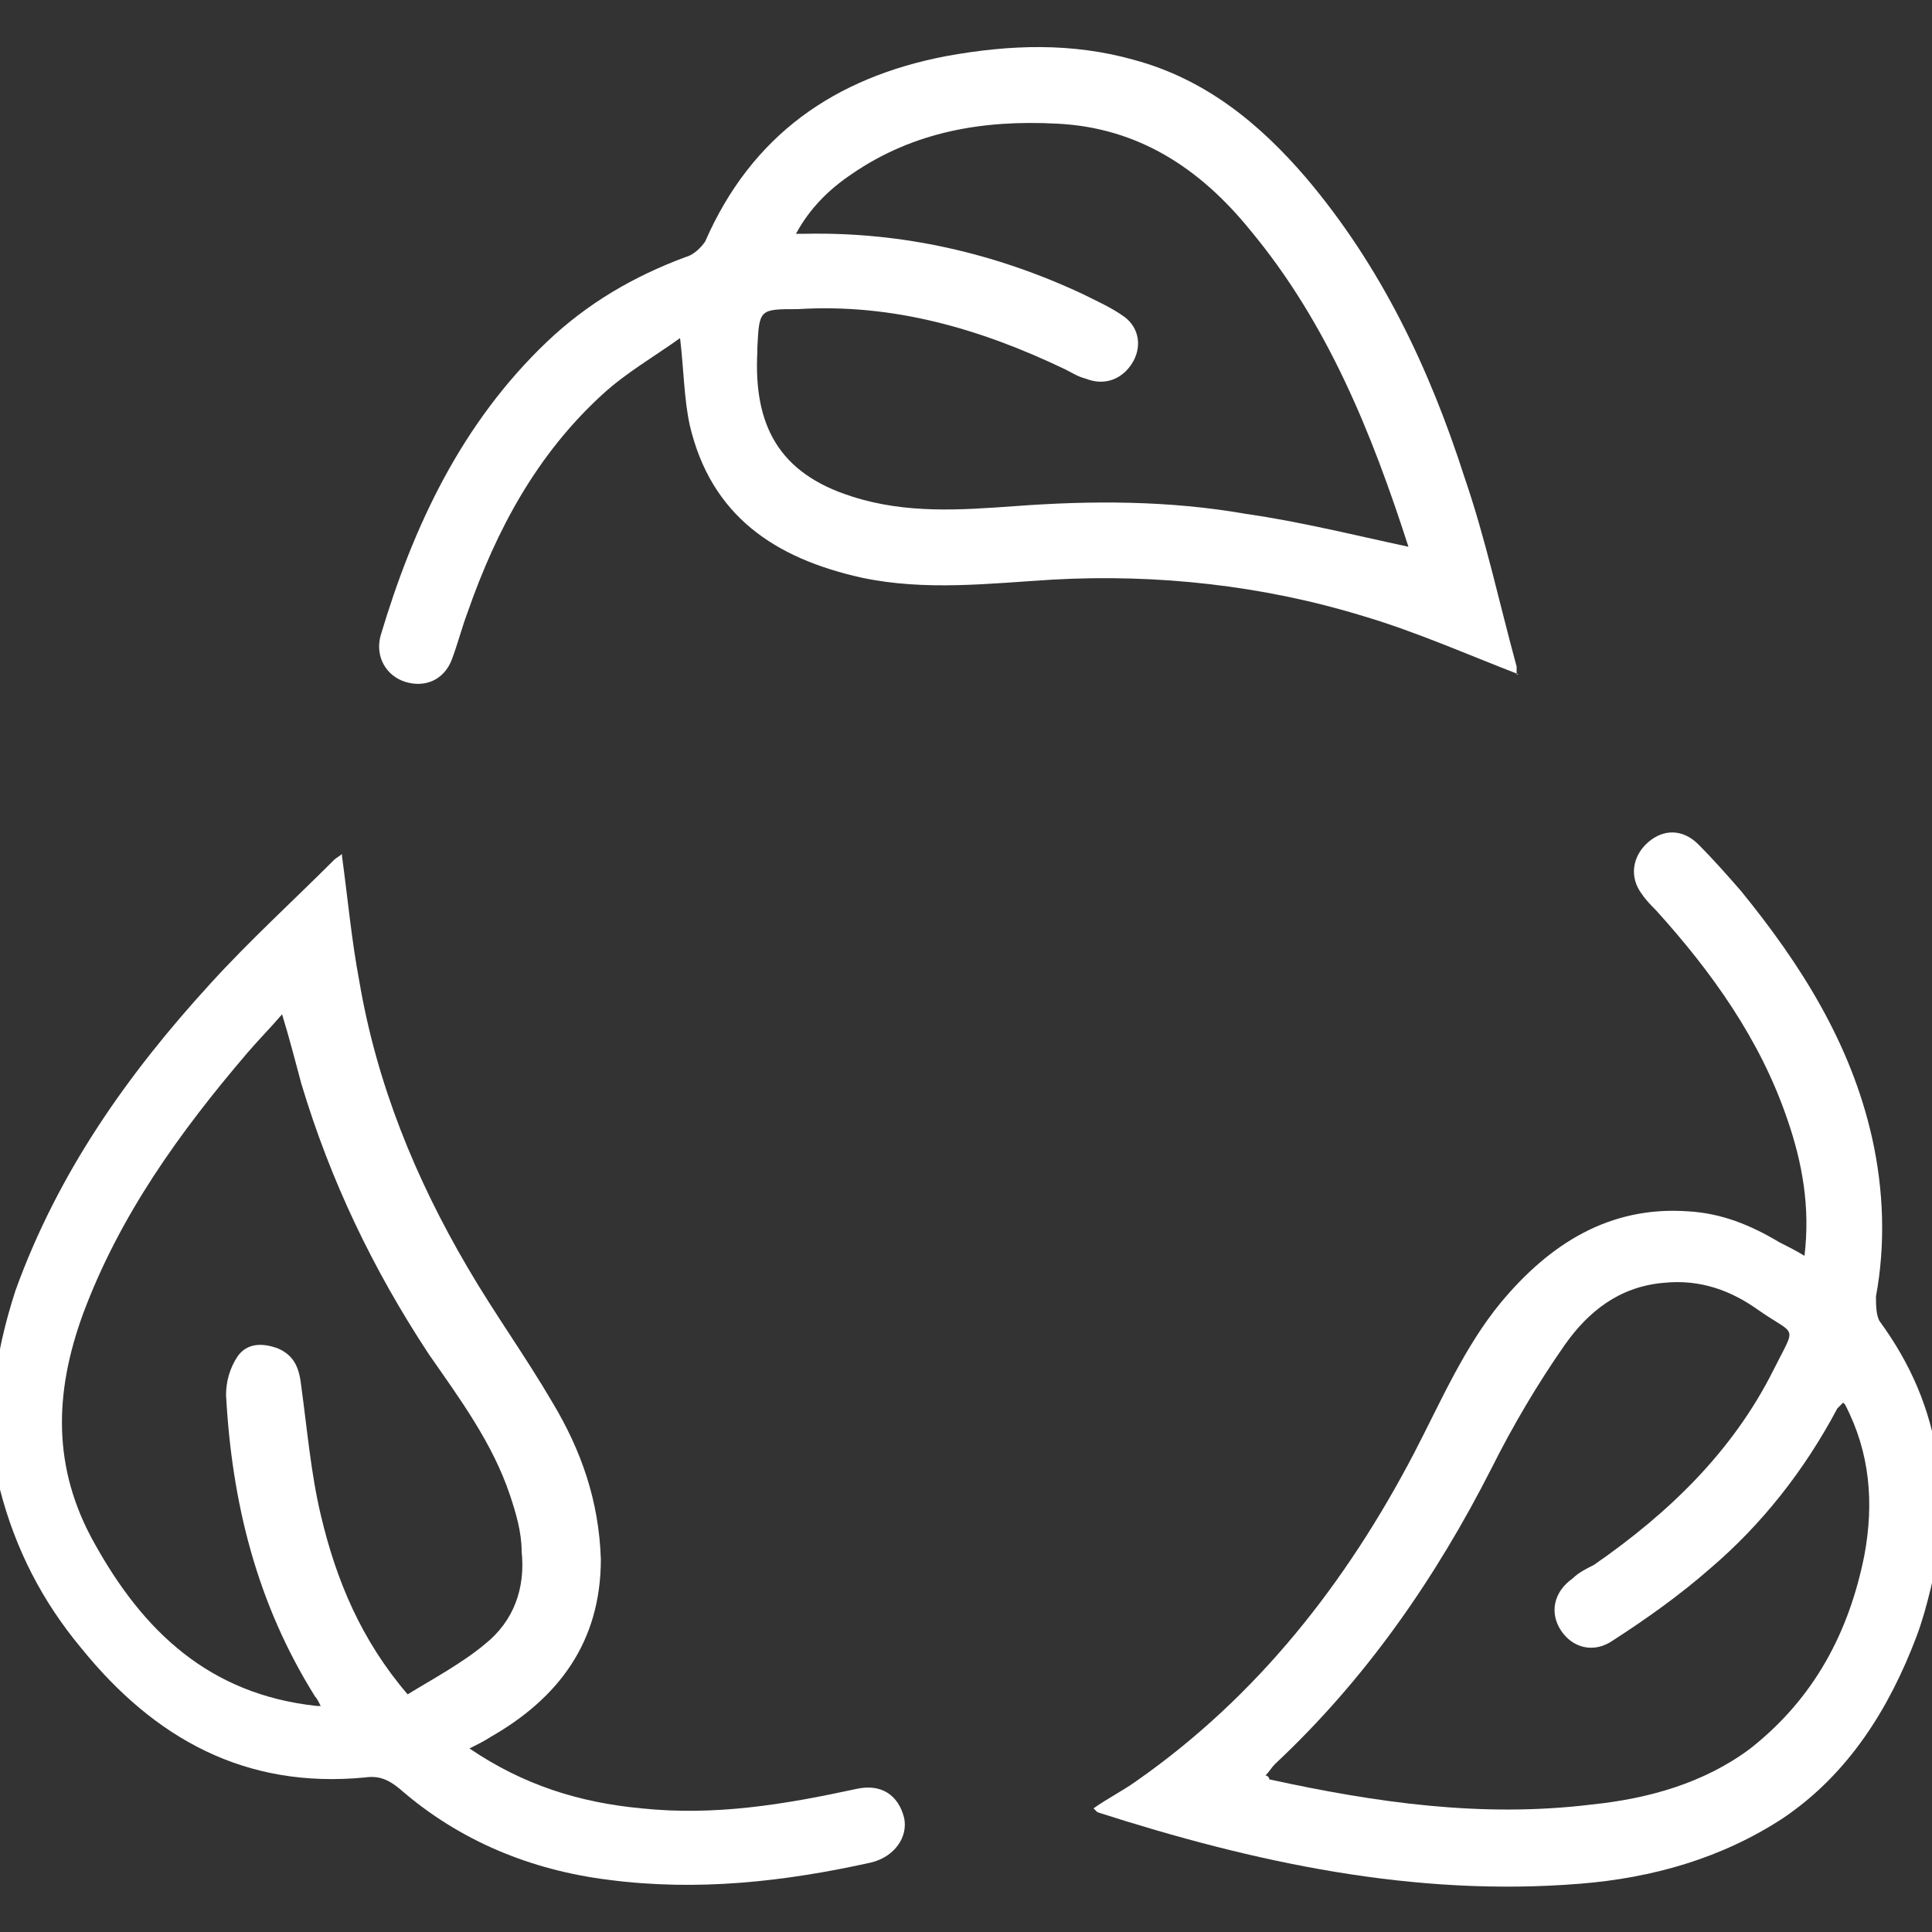
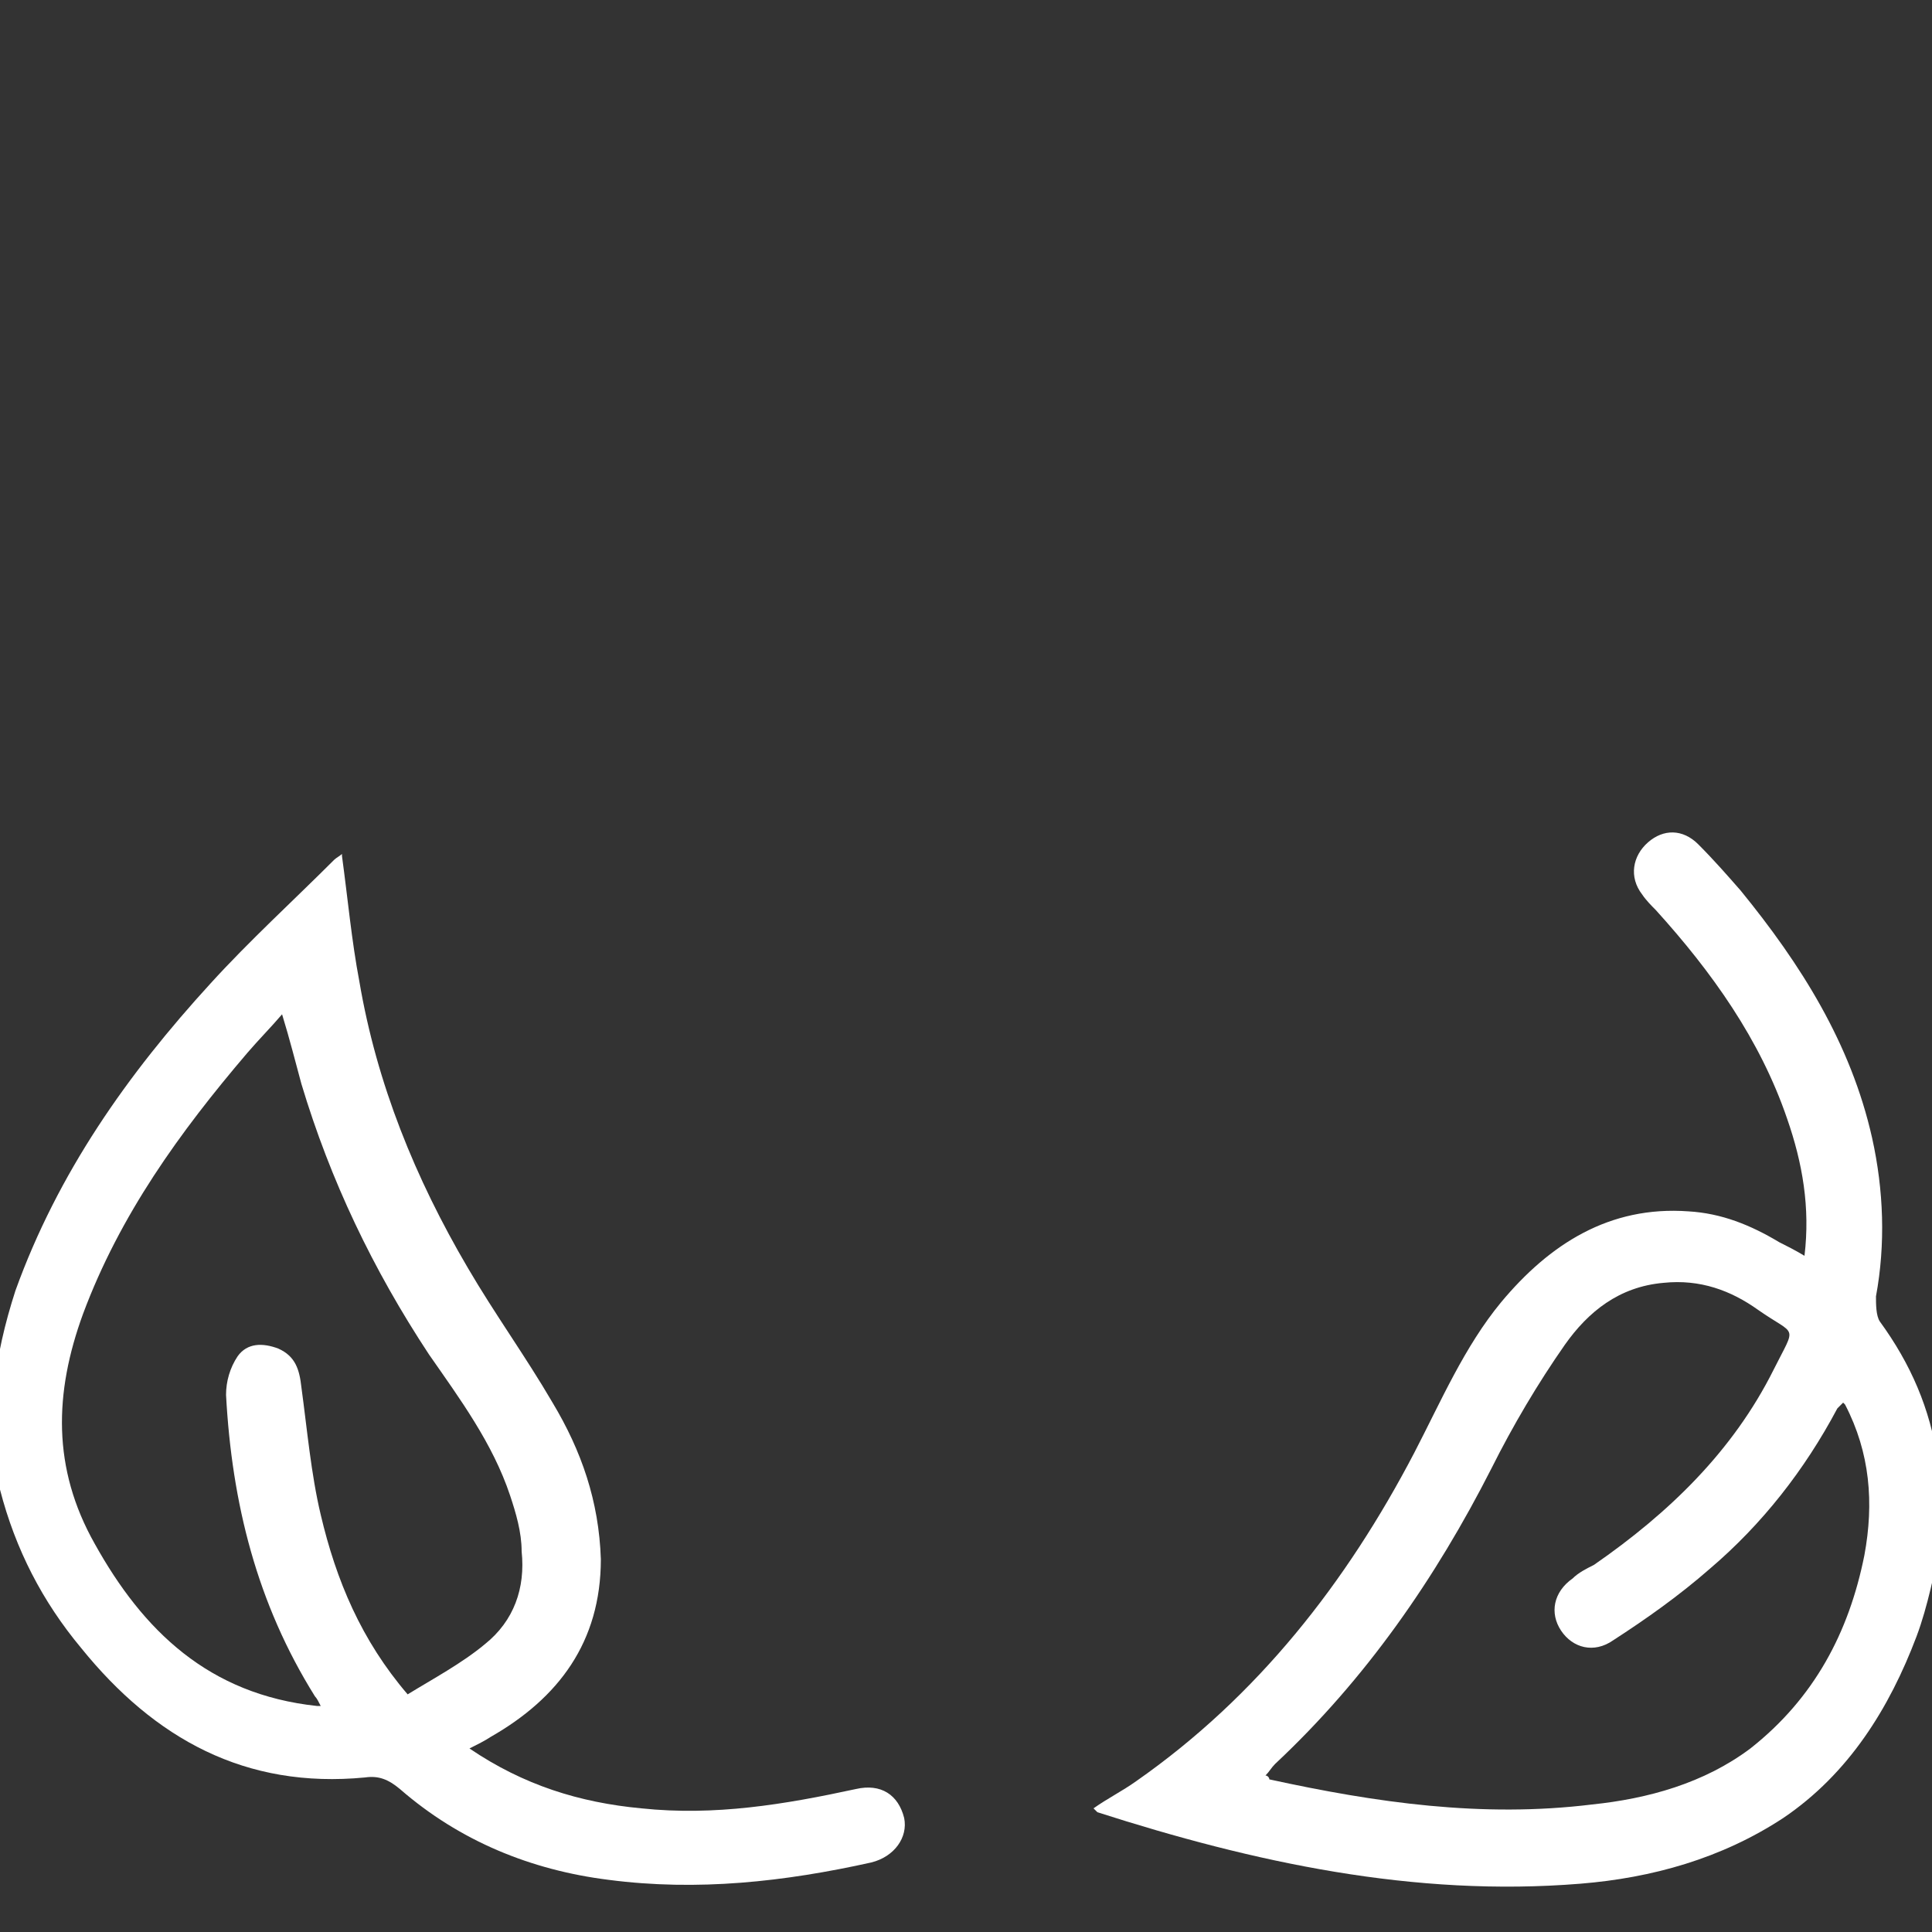
<svg xmlns="http://www.w3.org/2000/svg" id="Capa_1" version="1.1" viewBox="0 0 100 100">
  <rect x="0" y="0" width="100" height="100" fill="#333333" stroke="none" />
  <defs>
    <style>
      .st0 {
        fill: #fff;
      }
    </style>
  </defs>
  <path class="st0" d="M100.5,79.8c-.4,1.6-.7,3.3-1.3,4.9-1.4,3.7-3.5,7.1-6.9,9.4-3.2,2.1-6.8,3.1-10.5,3.4-8.6.7-16.9-1.1-25-3.7,0,0,0,0-.2-.2.7-.5,1.5-.9,2.2-1.4,6.3-4.4,10.9-10.3,14.4-17,1.4-2.7,2.6-5.5,4.5-7.8,2.5-3,5.6-5,9.7-4.7,1.7.1,3.2.7,4.7,1.6.4.2.8.4,1.3.7.3-2.5-.1-4.8-.9-7.1-1.4-4.1-3.9-7.6-6.8-10.8-.2-.2-.5-.5-.7-.8-.7-.9-.5-2,.3-2.7.8-.7,1.8-.7,2.6.1.8.8,1.5,1.6,2.2,2.4,3.1,3.8,5.7,7.9,6.8,12.8.6,2.7.7,5.5.2,8.2,0,.4,0,1,.2,1.3,1.6,2.2,2.6,4.5,3,7.2,0,.1.1.2.2.3v3.8ZM95.4,72.6c-.1.1-.2.2-.3.3-1.7,3.2-3.9,6-6.6,8.3-1.6,1.4-3.3,2.6-5,3.7-1,.7-2.1.4-2.7-.5-.6-.9-.4-2,.6-2.7.3-.3.7-.5,1.1-.7,3.9-2.7,7.2-5.9,9.3-10.1,1.2-2.4,1.2-1.7-.8-3.1-1.4-1-3-1.6-4.9-1.4-2.3.2-3.9,1.5-5.1,3.2-1.4,2-2.7,4.2-3.8,6.4-2.9,5.7-6.5,10.9-11.2,15.3-.2.2-.3.4-.5.6.1,0,.2.1.2.2,5.5,1.2,11,2,16.7,1.3,2.9-.3,5.8-1.1,8.2-2.9,3.3-2.6,5.1-6,5.9-10,.5-2.7.3-5.3-1-7.8Z" />
  <path class="st0" d="M17.7,44.3c.3,2.2.5,4.4.9,6.5.9,5.3,2.9,10.2,5.6,14.8,1.4,2.4,3,4.6,4.4,7,1.5,2.5,2.4,5.1,2.5,8.1,0,4.3-2.2,7.2-5.7,9.2-.3.2-.7.4-1.1.6,2.8,1.9,5.7,2.8,8.9,3.1,3.8.4,7.4-.2,11.1-1,1.3-.3,2.2.3,2.5,1.5.2,1-.5,2-1.7,2.3-4.5,1-9,1.5-13.6.9-4-.5-7.7-2-10.8-4.7-.6-.5-1.1-.7-1.8-.6-6.2.6-10.9-2-14.7-6.7-2-2.4-3.4-5.1-4.2-8.2-.8-3.5-.3-6.9.8-10.3,2.2-6.1,5.8-11.2,10.1-15.9,2-2.2,4.3-4.3,6.4-6.4.1-.1.3-.2.4-.3ZM16.6,88.3c-.1-.2-.2-.4-.3-.5-3-4.8-4.3-10-4.6-15.6,0-.7.2-1.4.6-2,.5-.7,1.3-.7,2.1-.4.9.4,1.1,1.1,1.2,2,.3,2.2.5,4.5,1,6.6.8,3.4,2.1,6.5,4.5,9.3,1.3-.8,2.8-1.6,4-2.6,1.5-1.2,2.1-2.9,1.9-4.8,0-1-.3-2-.6-2.9-.9-2.7-2.6-5-4.2-7.3-2.9-4.4-5.1-9-6.6-14-.3-1.1-.6-2.3-1-3.6-.6.7-1.2,1.3-1.8,2-3.5,4.1-6.6,8.4-8.5,13.5-1.5,4.1-1.6,8,.6,11.9,2.5,4.5,5.9,7.8,11.5,8.4Z" />
-   <path class="st0" d="M78.6,34.9c-2.6-1-5.3-2.2-8-3-5.2-1.6-10.7-2.2-16.1-1.9-3.3.2-6.6.6-9.9-.1-4.5-1-7.8-3.2-8.9-7.9-.3-1.4-.3-2.8-.5-4.5-1.4,1-2.8,1.8-4,2.9-3.4,3.1-5.5,7-7,11.3-.3.8-.5,1.6-.8,2.4-.4,1.1-1.4,1.5-2.4,1.2-1-.3-1.6-1.3-1.3-2.4,1.7-5.7,4.2-11,8.6-15.2,2.1-2,4.5-3.4,7.2-4.4.4-.1.8-.5,1-.8,2.4-5.5,6.7-8.5,12.5-9.6,3.3-.6,6.5-.7,9.7.2,3.7,1,6.5,3.3,8.9,6.1,3.9,4.6,6.4,9.9,8.2,15.5,1.1,3.2,1.8,6.5,2.7,9.8,0,.2,0,.4,0,.4ZM72.9,28.3c-1.9-5.9-4.2-11.6-8.2-16.4-2.6-3.2-5.8-5.3-10-5.5-3.8-.2-7.4.4-10.6,2.6-1.2.8-2.2,1.8-2.9,3.1.3,0,.4,0,.5,0,5-.1,9.8,1,14.3,3.1.8.4,1.5.7,2.2,1.2.8.6.9,1.6.4,2.4-.5.8-1.4,1.2-2.4.8-.4-.1-.7-.3-1.1-.5-4.4-2.1-8.9-3.4-13.8-3.1-2,0-2,0-2.1,2,0,0,0,.1,0,.2-.2,3.8,1.1,6.3,4.9,7.5,2.8.9,5.6.7,8.4.5,4-.3,8-.3,12,.4,2.8.4,5.6,1.1,8.4,1.7Z" />
</svg>